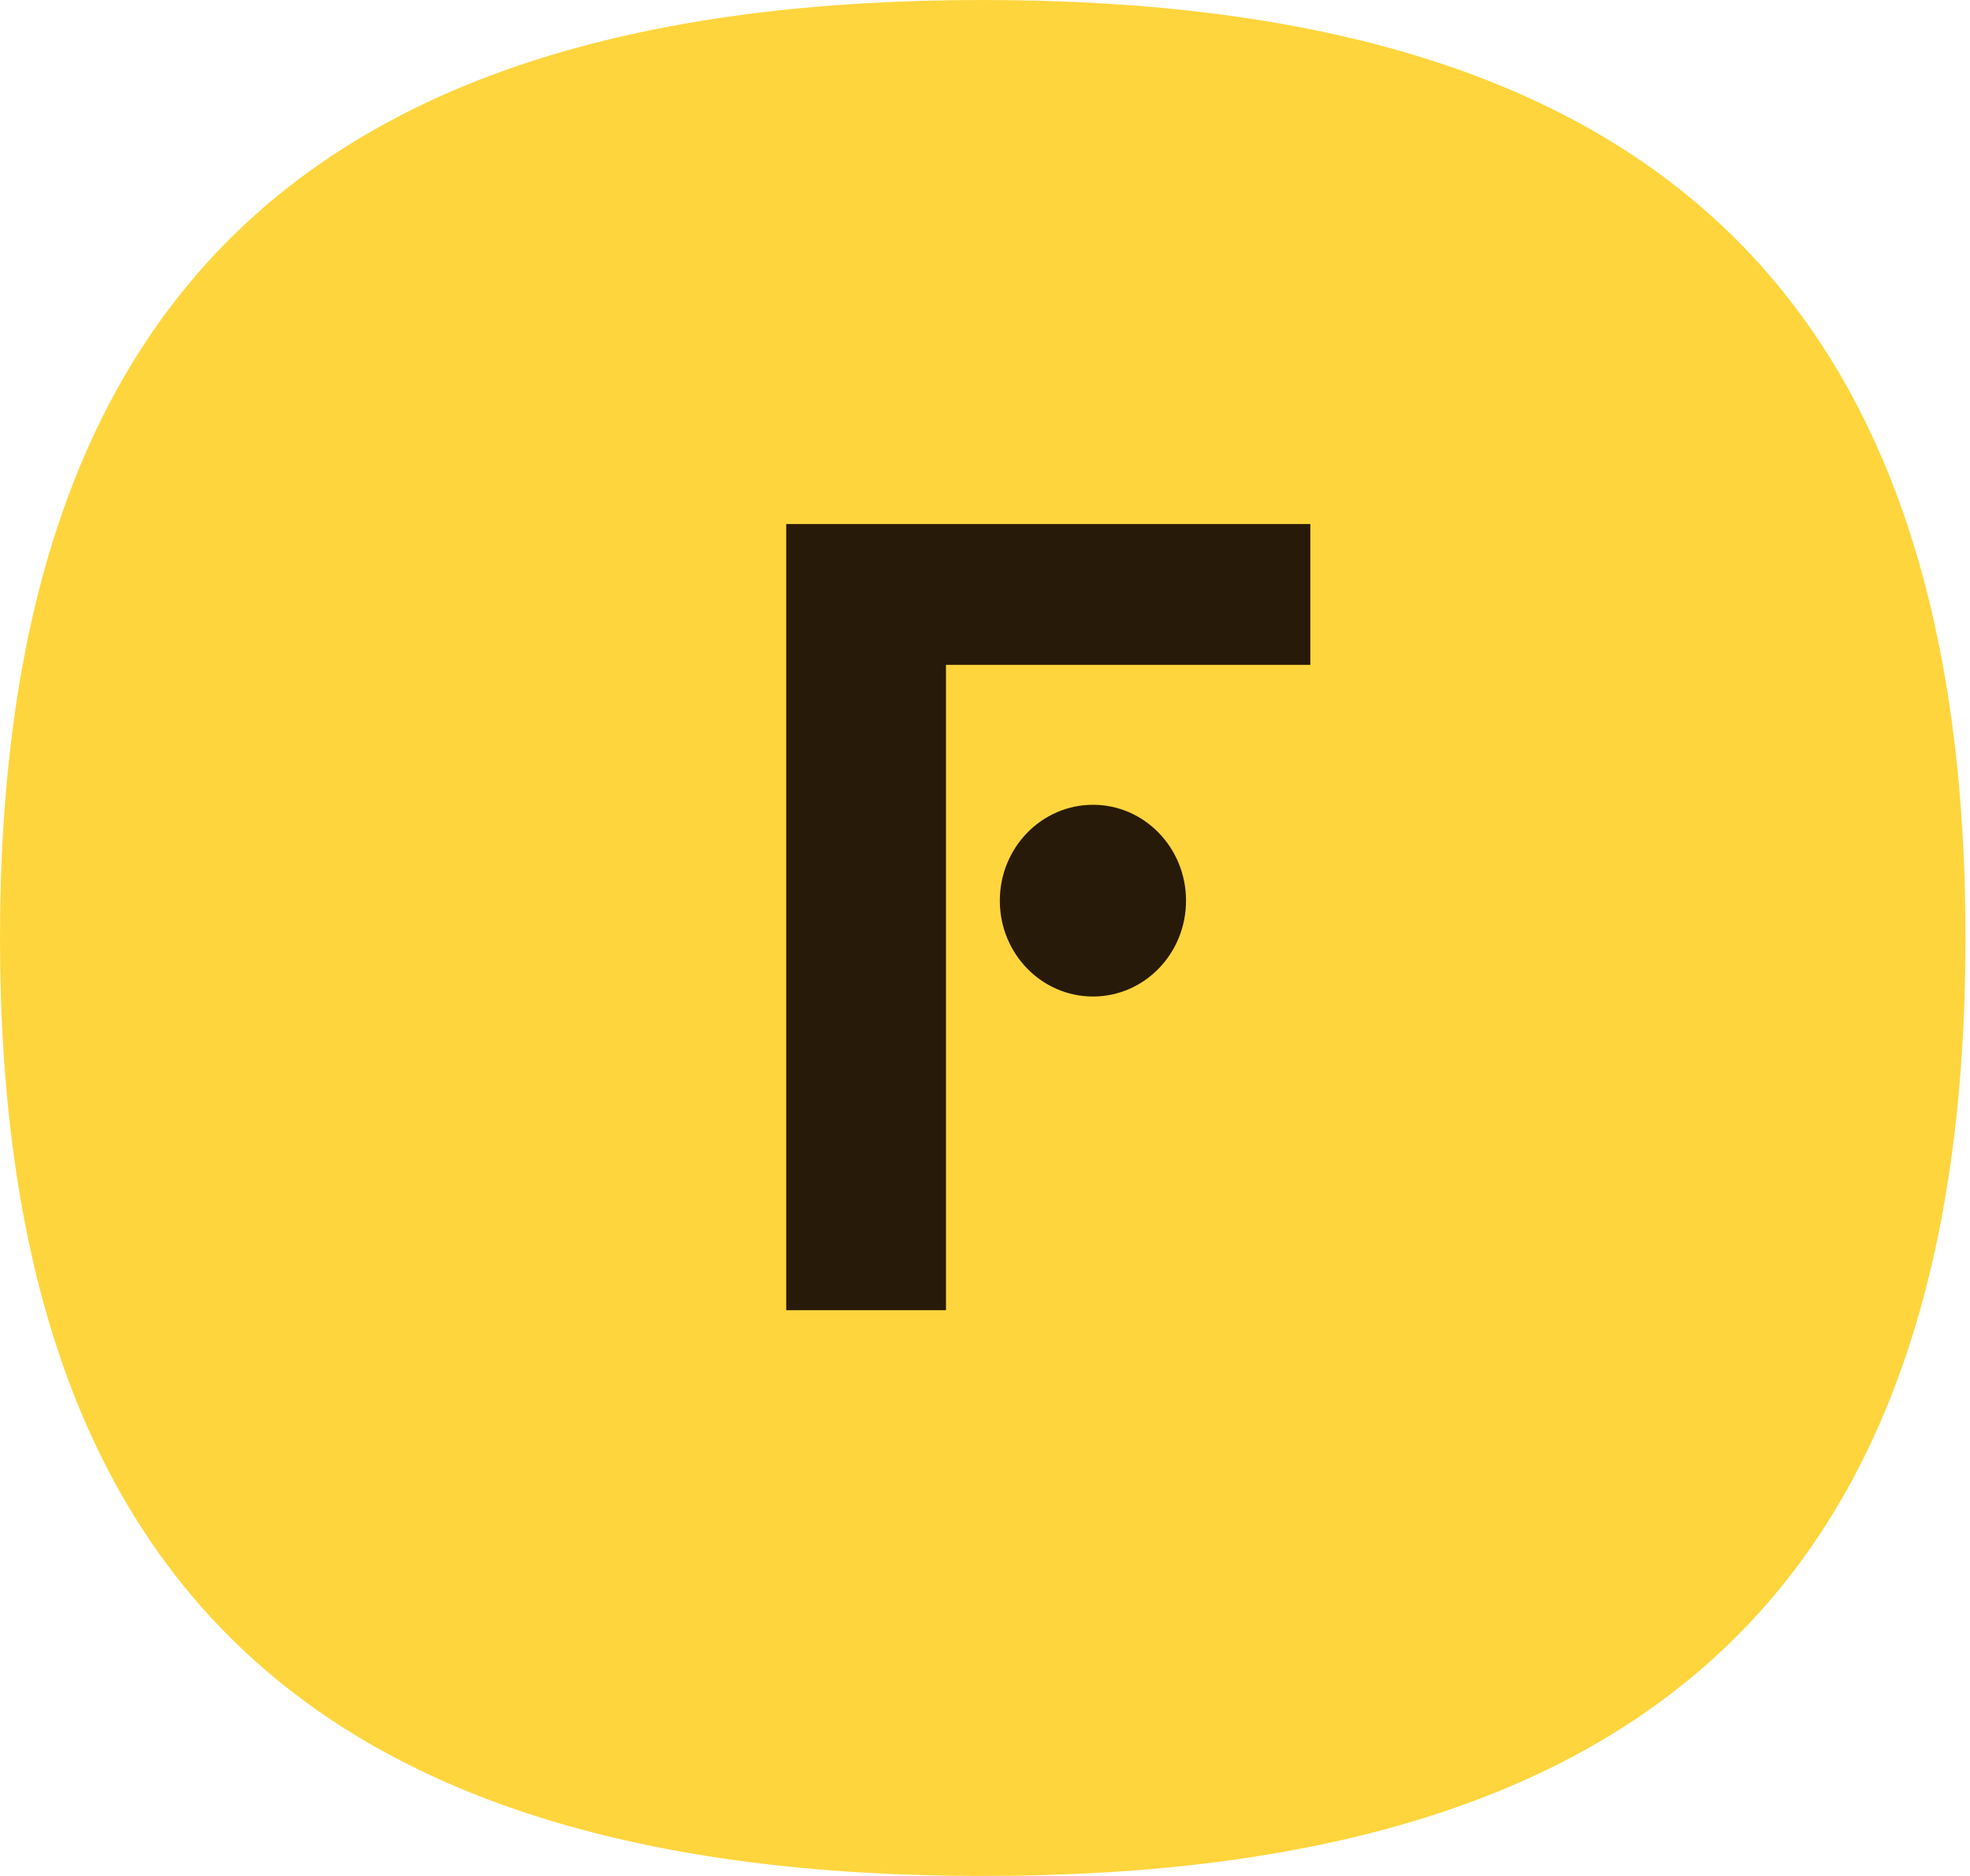
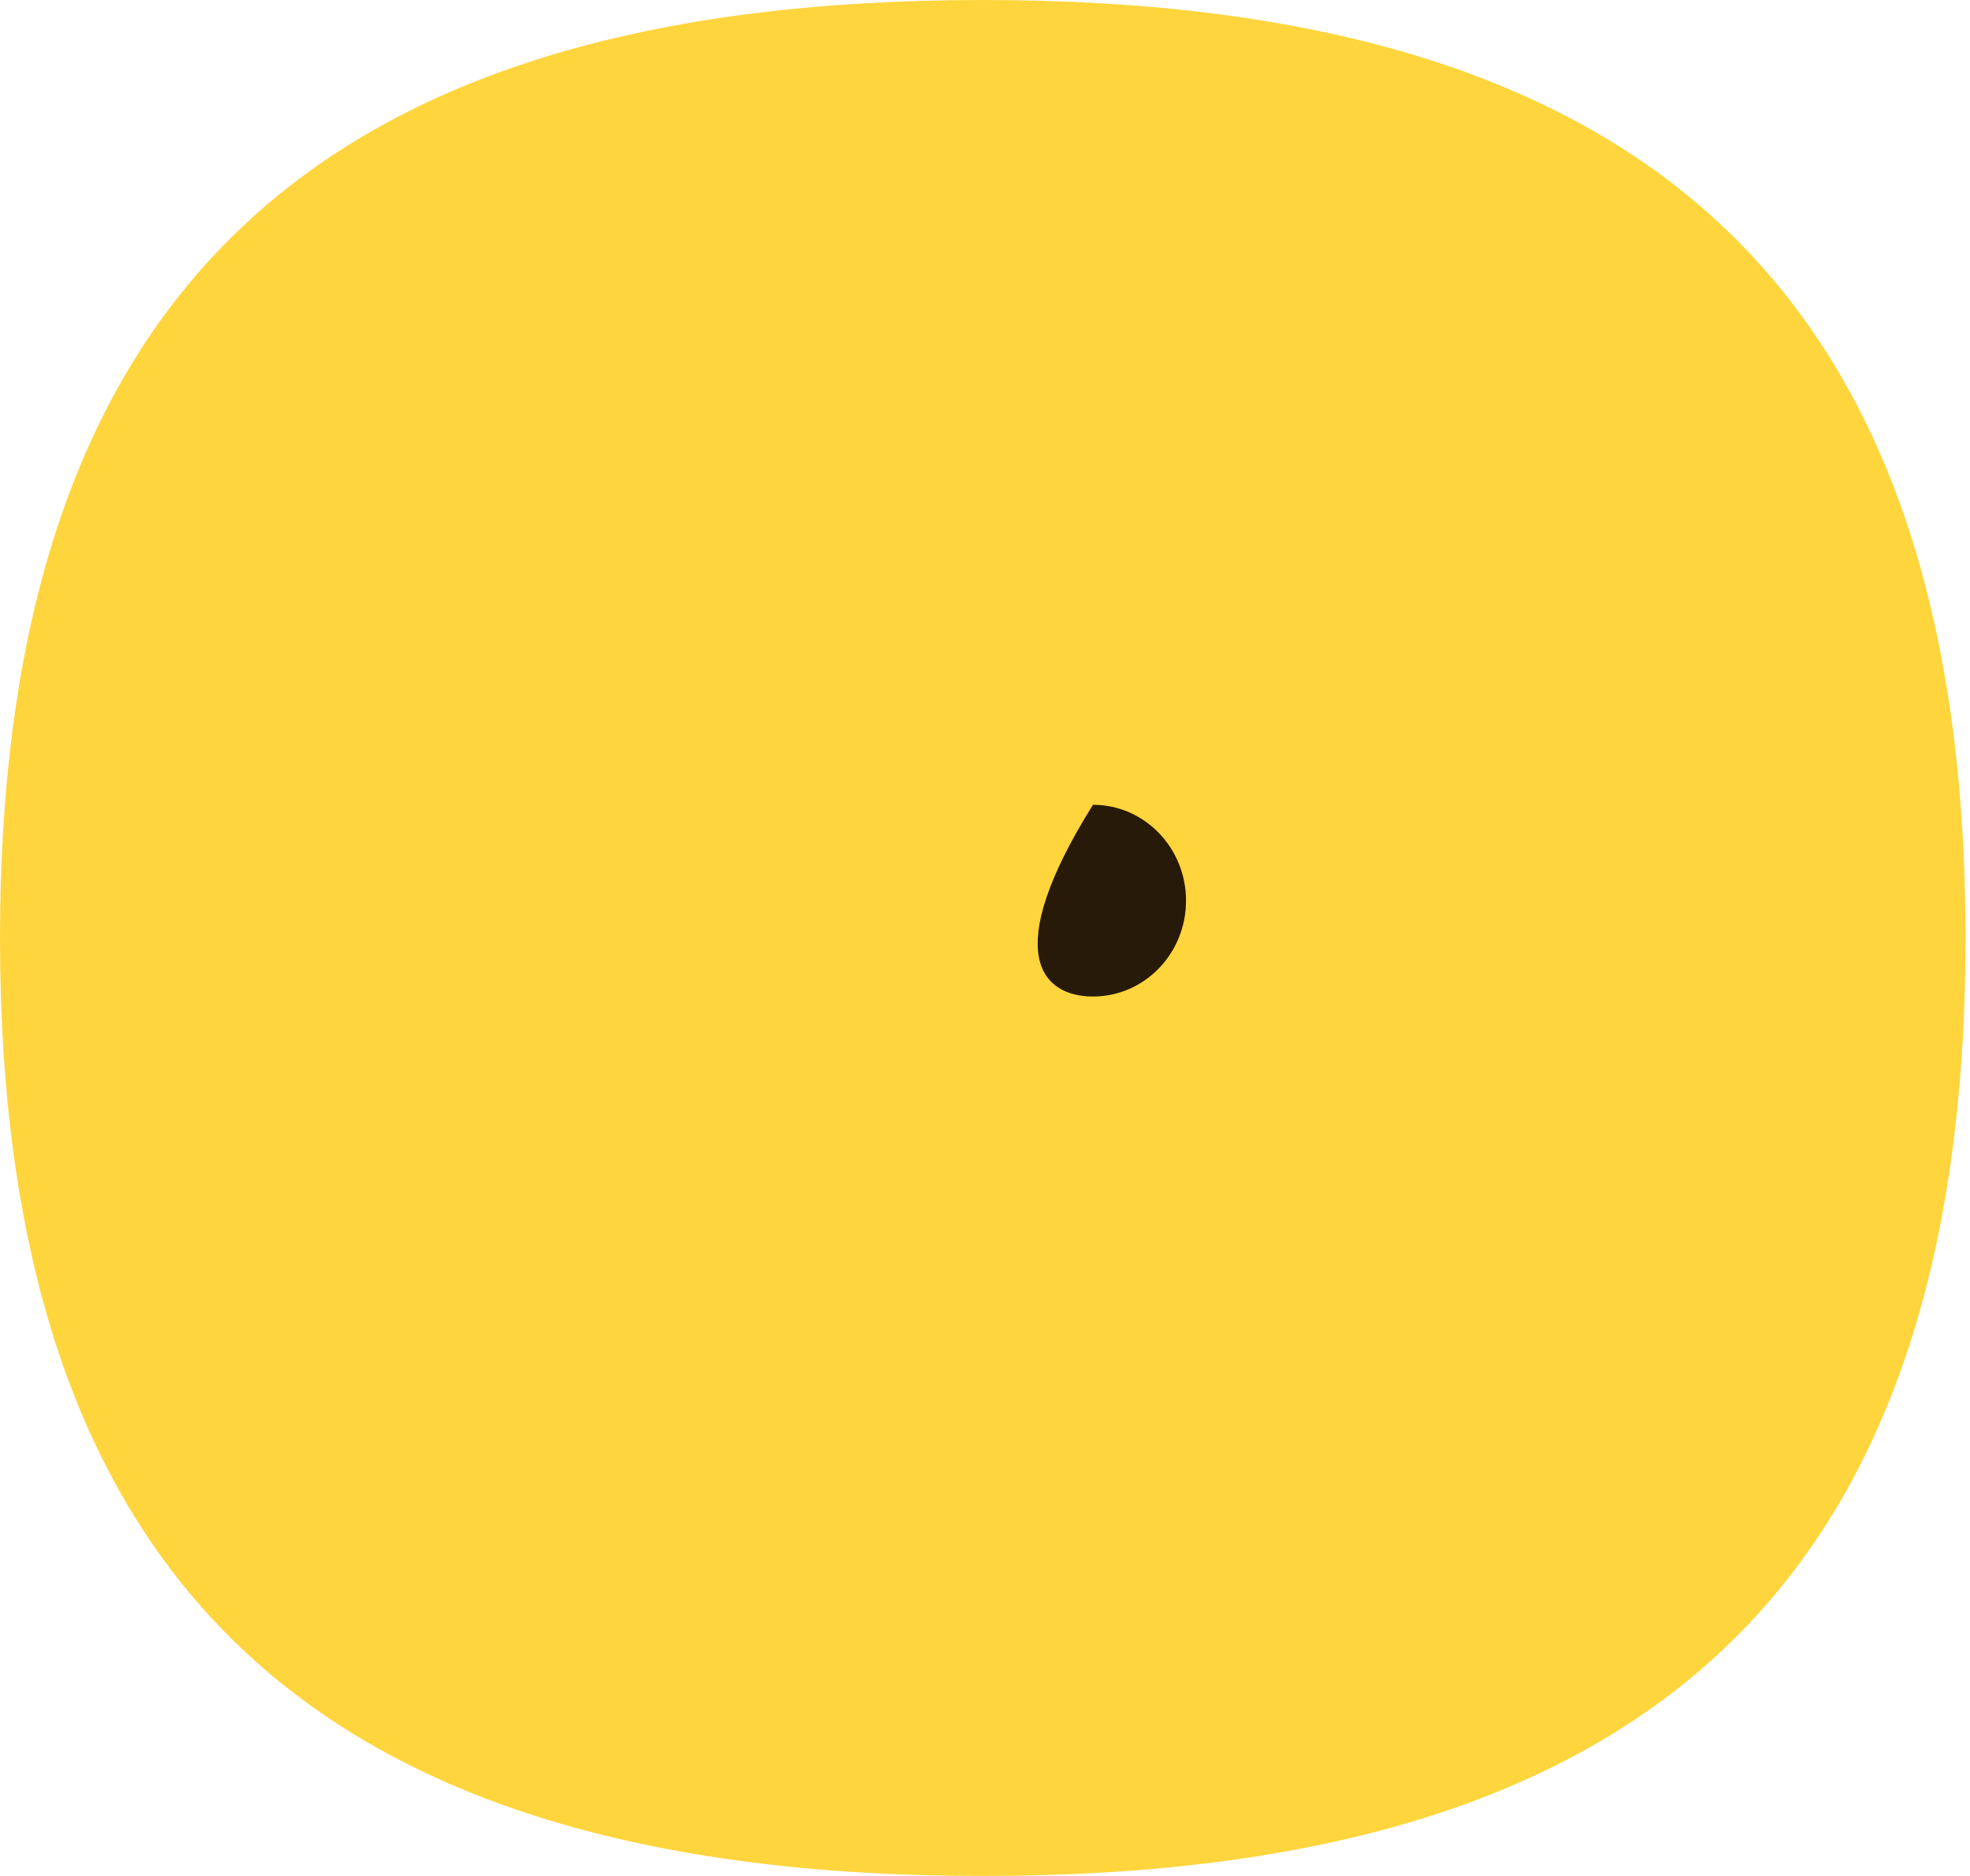
<svg xmlns="http://www.w3.org/2000/svg" width="21" height="20" viewBox="0 0 21 20" fill="none">
  <path d="M20.952 10C20.952 3.179 17.624 0 10.476 0C3.328 0 0 3.177 0 10C0 16.823 3.328 20 10.476 20C17.624 20 20.952 16.828 20.952 10Z" fill="#FFD53D" />
-   <path d="M11.651 10.624C12.199 10.624 12.643 10.167 12.643 9.602C12.643 9.038 12.199 8.58 11.651 8.58C11.103 8.58 10.658 9.038 10.658 9.602C10.658 10.167 11.103 10.624 11.651 10.624Z" fill="#281A08" />
-   <path d="M10.084 13.968H8.381V5.587H13.968V7.088H10.084V13.968Z" fill="#281A08" />
+   <path d="M11.651 10.624C12.199 10.624 12.643 10.167 12.643 9.602C12.643 9.038 12.199 8.58 11.651 8.58C10.658 10.167 11.103 10.624 11.651 10.624Z" fill="#281A08" />
</svg>